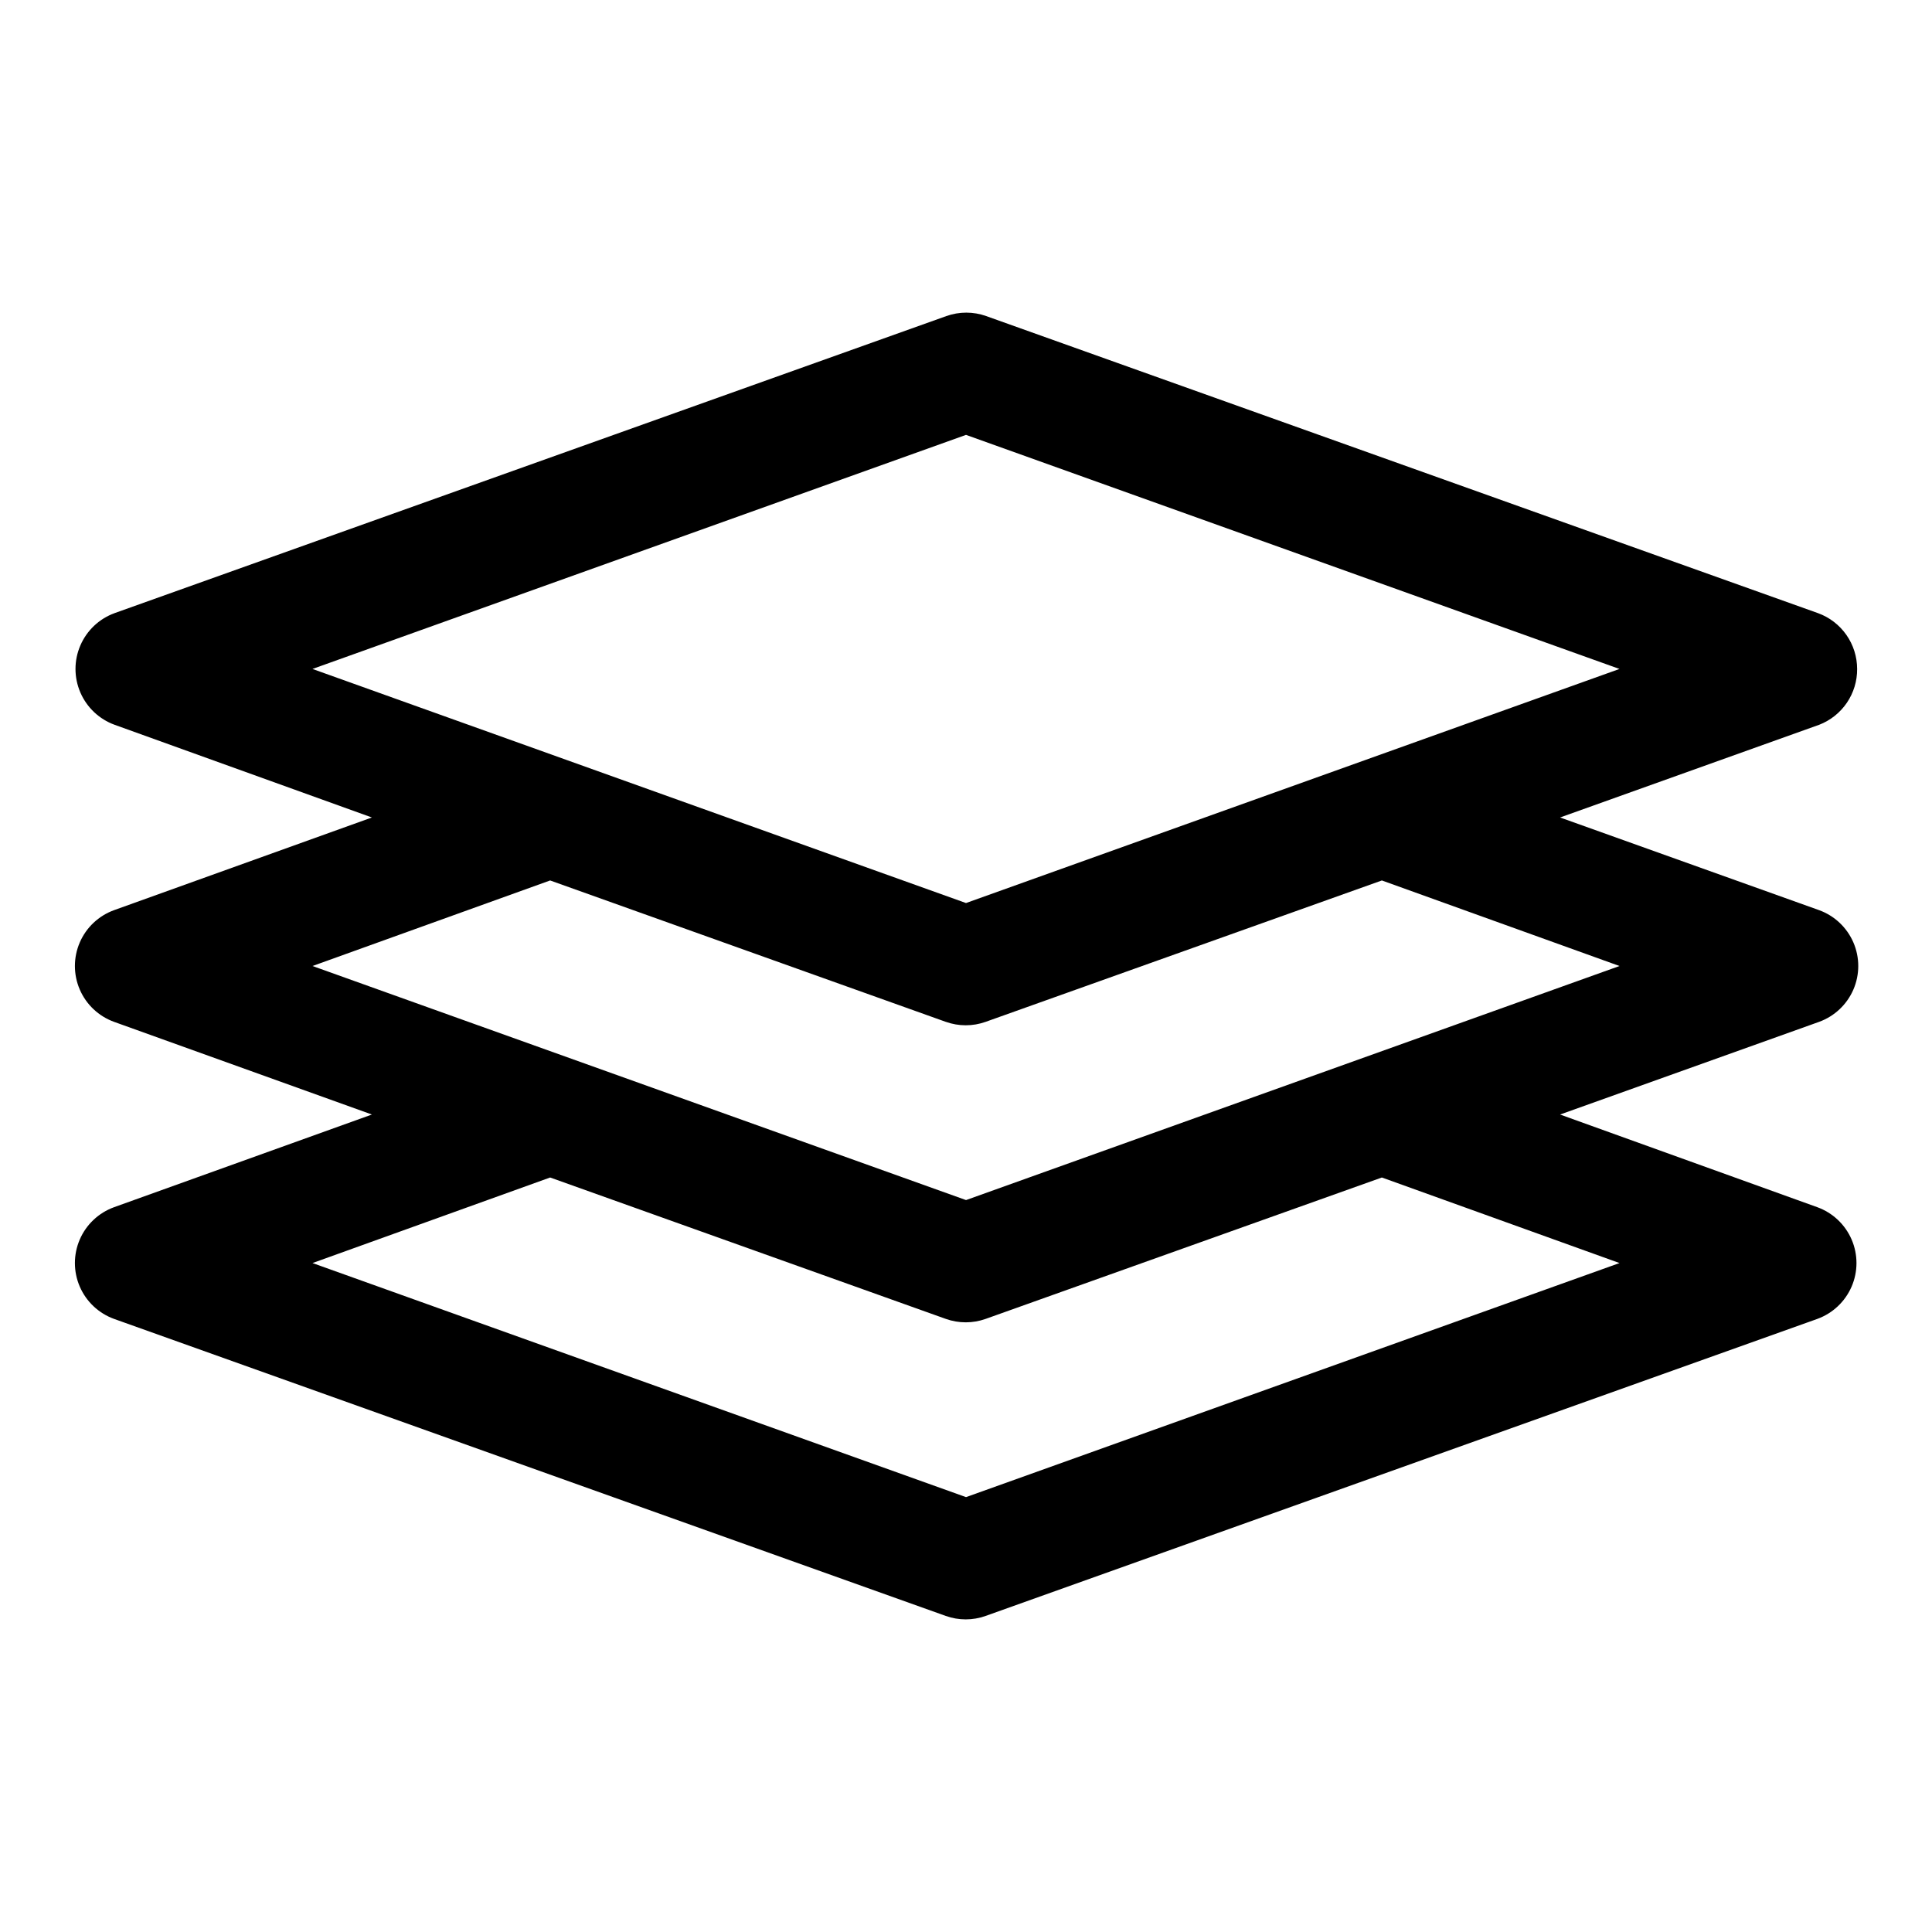
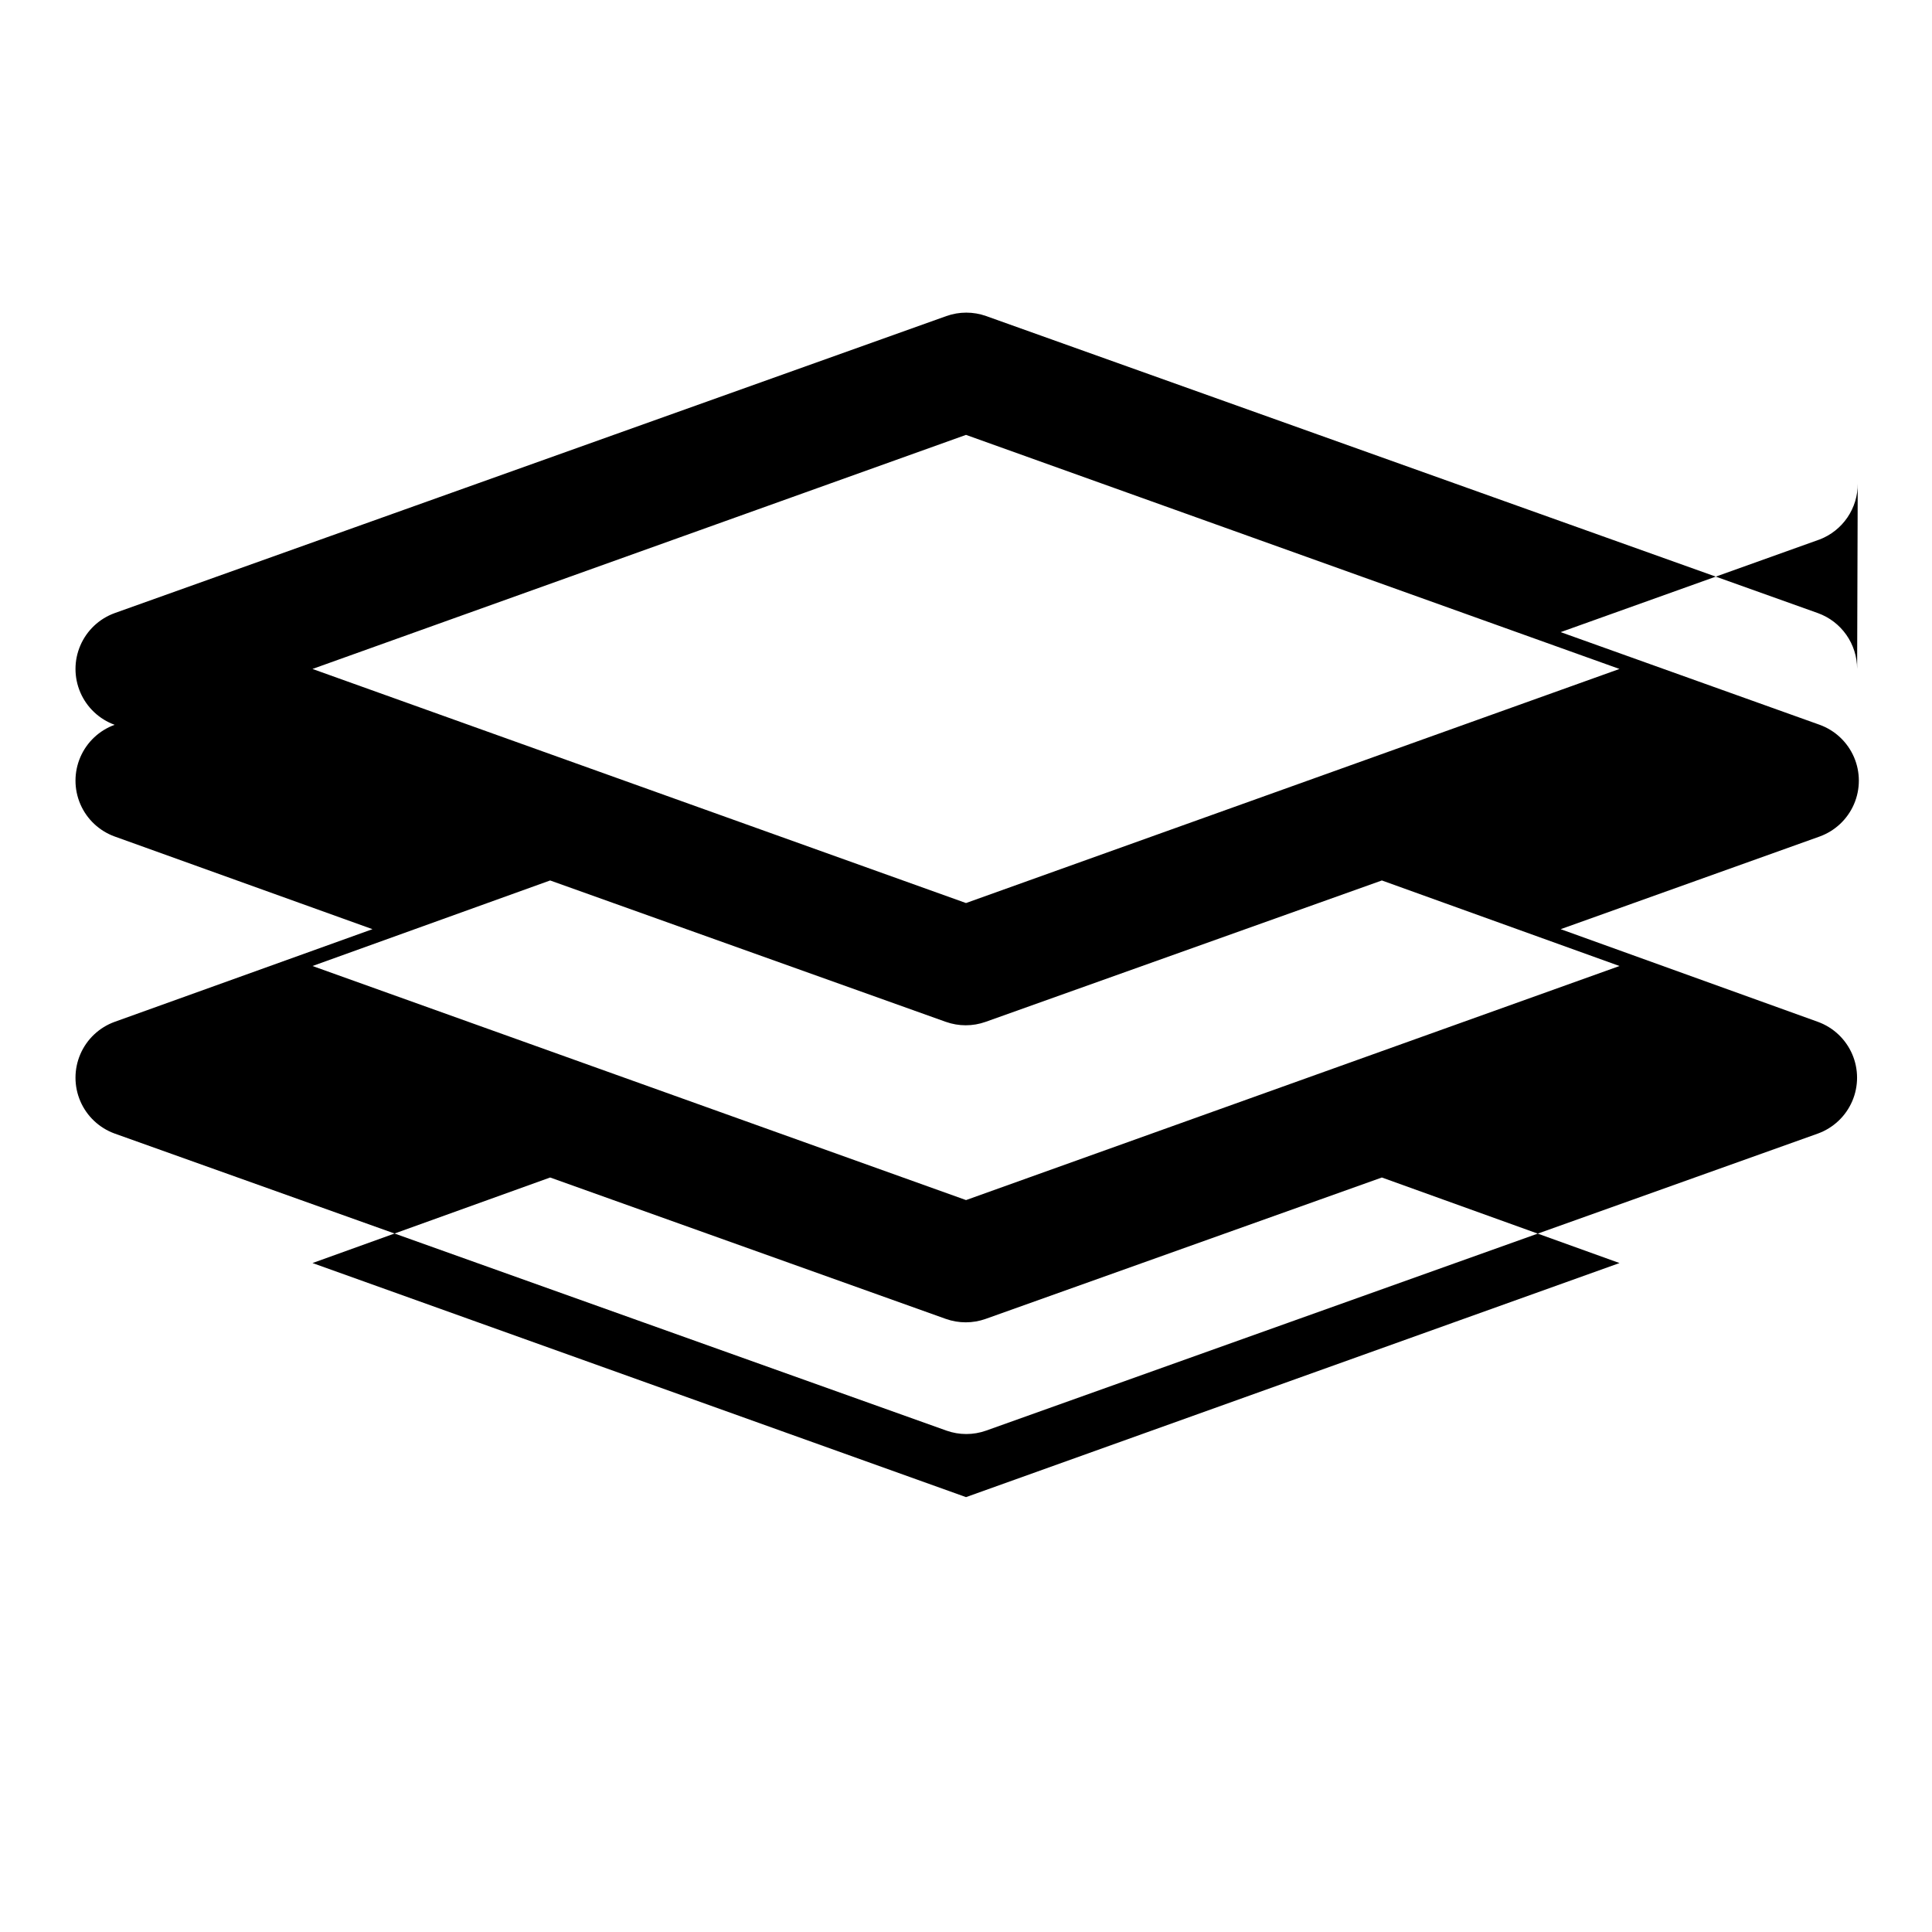
<svg xmlns="http://www.w3.org/2000/svg" fill="#000000" width="800px" height="800px" version="1.1" viewBox="144 144 512 512">
-   <path d="m636.16 321.28c-0.004-3.234-1-6.391-2.859-9.039-1.859-2.648-4.488-4.66-7.531-5.758l-220.42-78.719v-0.004c-3.41-1.211-7.137-1.211-10.547 0l-220.42 78.719v0.004c-4.078 1.477-7.363 4.574-9.082 8.559-1.723 3.981-1.723 8.496 0 12.48 1.719 3.981 5.004 7.078 9.082 8.559l68.172 24.559-68.328 24.562c-4.078 1.48-7.367 4.578-9.086 8.559-1.719 3.984-1.719 8.5 0 12.48 1.719 3.984 5.008 7.078 9.086 8.559l68.328 24.562-68.328 24.559c-4.078 1.48-7.367 4.578-9.086 8.559-1.719 3.984-1.719 8.5 0 12.484 1.719 3.981 5.008 7.078 9.086 8.559l220.42 78.719h-0.004c3.414 1.215 7.137 1.215 10.551 0l220.42-78.719h-0.004c4.078-1.48 7.363-4.578 9.086-8.559 1.719-3.984 1.719-8.5 0-12.484-1.723-3.981-5.008-7.078-9.086-8.559l-68.172-24.559 68.645-24.562c4.078-1.48 7.363-4.574 9.086-8.559 1.719-3.981 1.719-8.496 0-12.48-1.723-3.981-5.008-7.078-9.086-8.559l-68.645-24.562 68.645-24.562v0.004c2.984-1.152 5.547-3.184 7.348-5.828 1.801-2.644 2.754-5.773 2.731-8.973zm-125.95 134.77 62.977 22.672-173.18 62.031-173.19-62.031 62.977-22.672 104.86 37.473c3.414 1.211 7.137 1.211 10.551 0zm0-78.719 62.977 22.672-173.18 62.031-173.19-62.031 62.977-22.672 104.86 37.473v-0.004c3.414 1.215 7.137 1.215 10.551 0zm-110.21 5.984-173.19-62.035 173.19-62.031 173.18 62.031z" />
+   <path d="m636.16 321.28c-0.004-3.234-1-6.391-2.859-9.039-1.859-2.648-4.488-4.66-7.531-5.758l-220.42-78.719v-0.004c-3.41-1.211-7.137-1.211-10.547 0l-220.42 78.719v0.004c-4.078 1.477-7.363 4.574-9.082 8.559-1.723 3.981-1.723 8.496 0 12.48 1.719 3.981 5.004 7.078 9.082 8.559c-4.078 1.48-7.367 4.578-9.086 8.559-1.719 3.984-1.719 8.5 0 12.48 1.719 3.984 5.008 7.078 9.086 8.559l68.328 24.562-68.328 24.559c-4.078 1.48-7.367 4.578-9.086 8.559-1.719 3.984-1.719 8.5 0 12.484 1.719 3.981 5.008 7.078 9.086 8.559l220.42 78.719h-0.004c3.414 1.215 7.137 1.215 10.551 0l220.42-78.719h-0.004c4.078-1.48 7.363-4.578 9.086-8.559 1.719-3.984 1.719-8.5 0-12.484-1.723-3.981-5.008-7.078-9.086-8.559l-68.172-24.559 68.645-24.562c4.078-1.48 7.363-4.574 9.086-8.559 1.719-3.981 1.719-8.496 0-12.48-1.723-3.981-5.008-7.078-9.086-8.559l-68.645-24.562 68.645-24.562v0.004c2.984-1.152 5.547-3.184 7.348-5.828 1.801-2.644 2.754-5.773 2.731-8.973zm-125.95 134.77 62.977 22.672-173.18 62.031-173.19-62.031 62.977-22.672 104.86 37.473c3.414 1.211 7.137 1.211 10.551 0zm0-78.719 62.977 22.672-173.18 62.031-173.19-62.031 62.977-22.672 104.86 37.473v-0.004c3.414 1.215 7.137 1.215 10.551 0zm-110.21 5.984-173.19-62.035 173.19-62.031 173.18 62.031z" />
</svg>